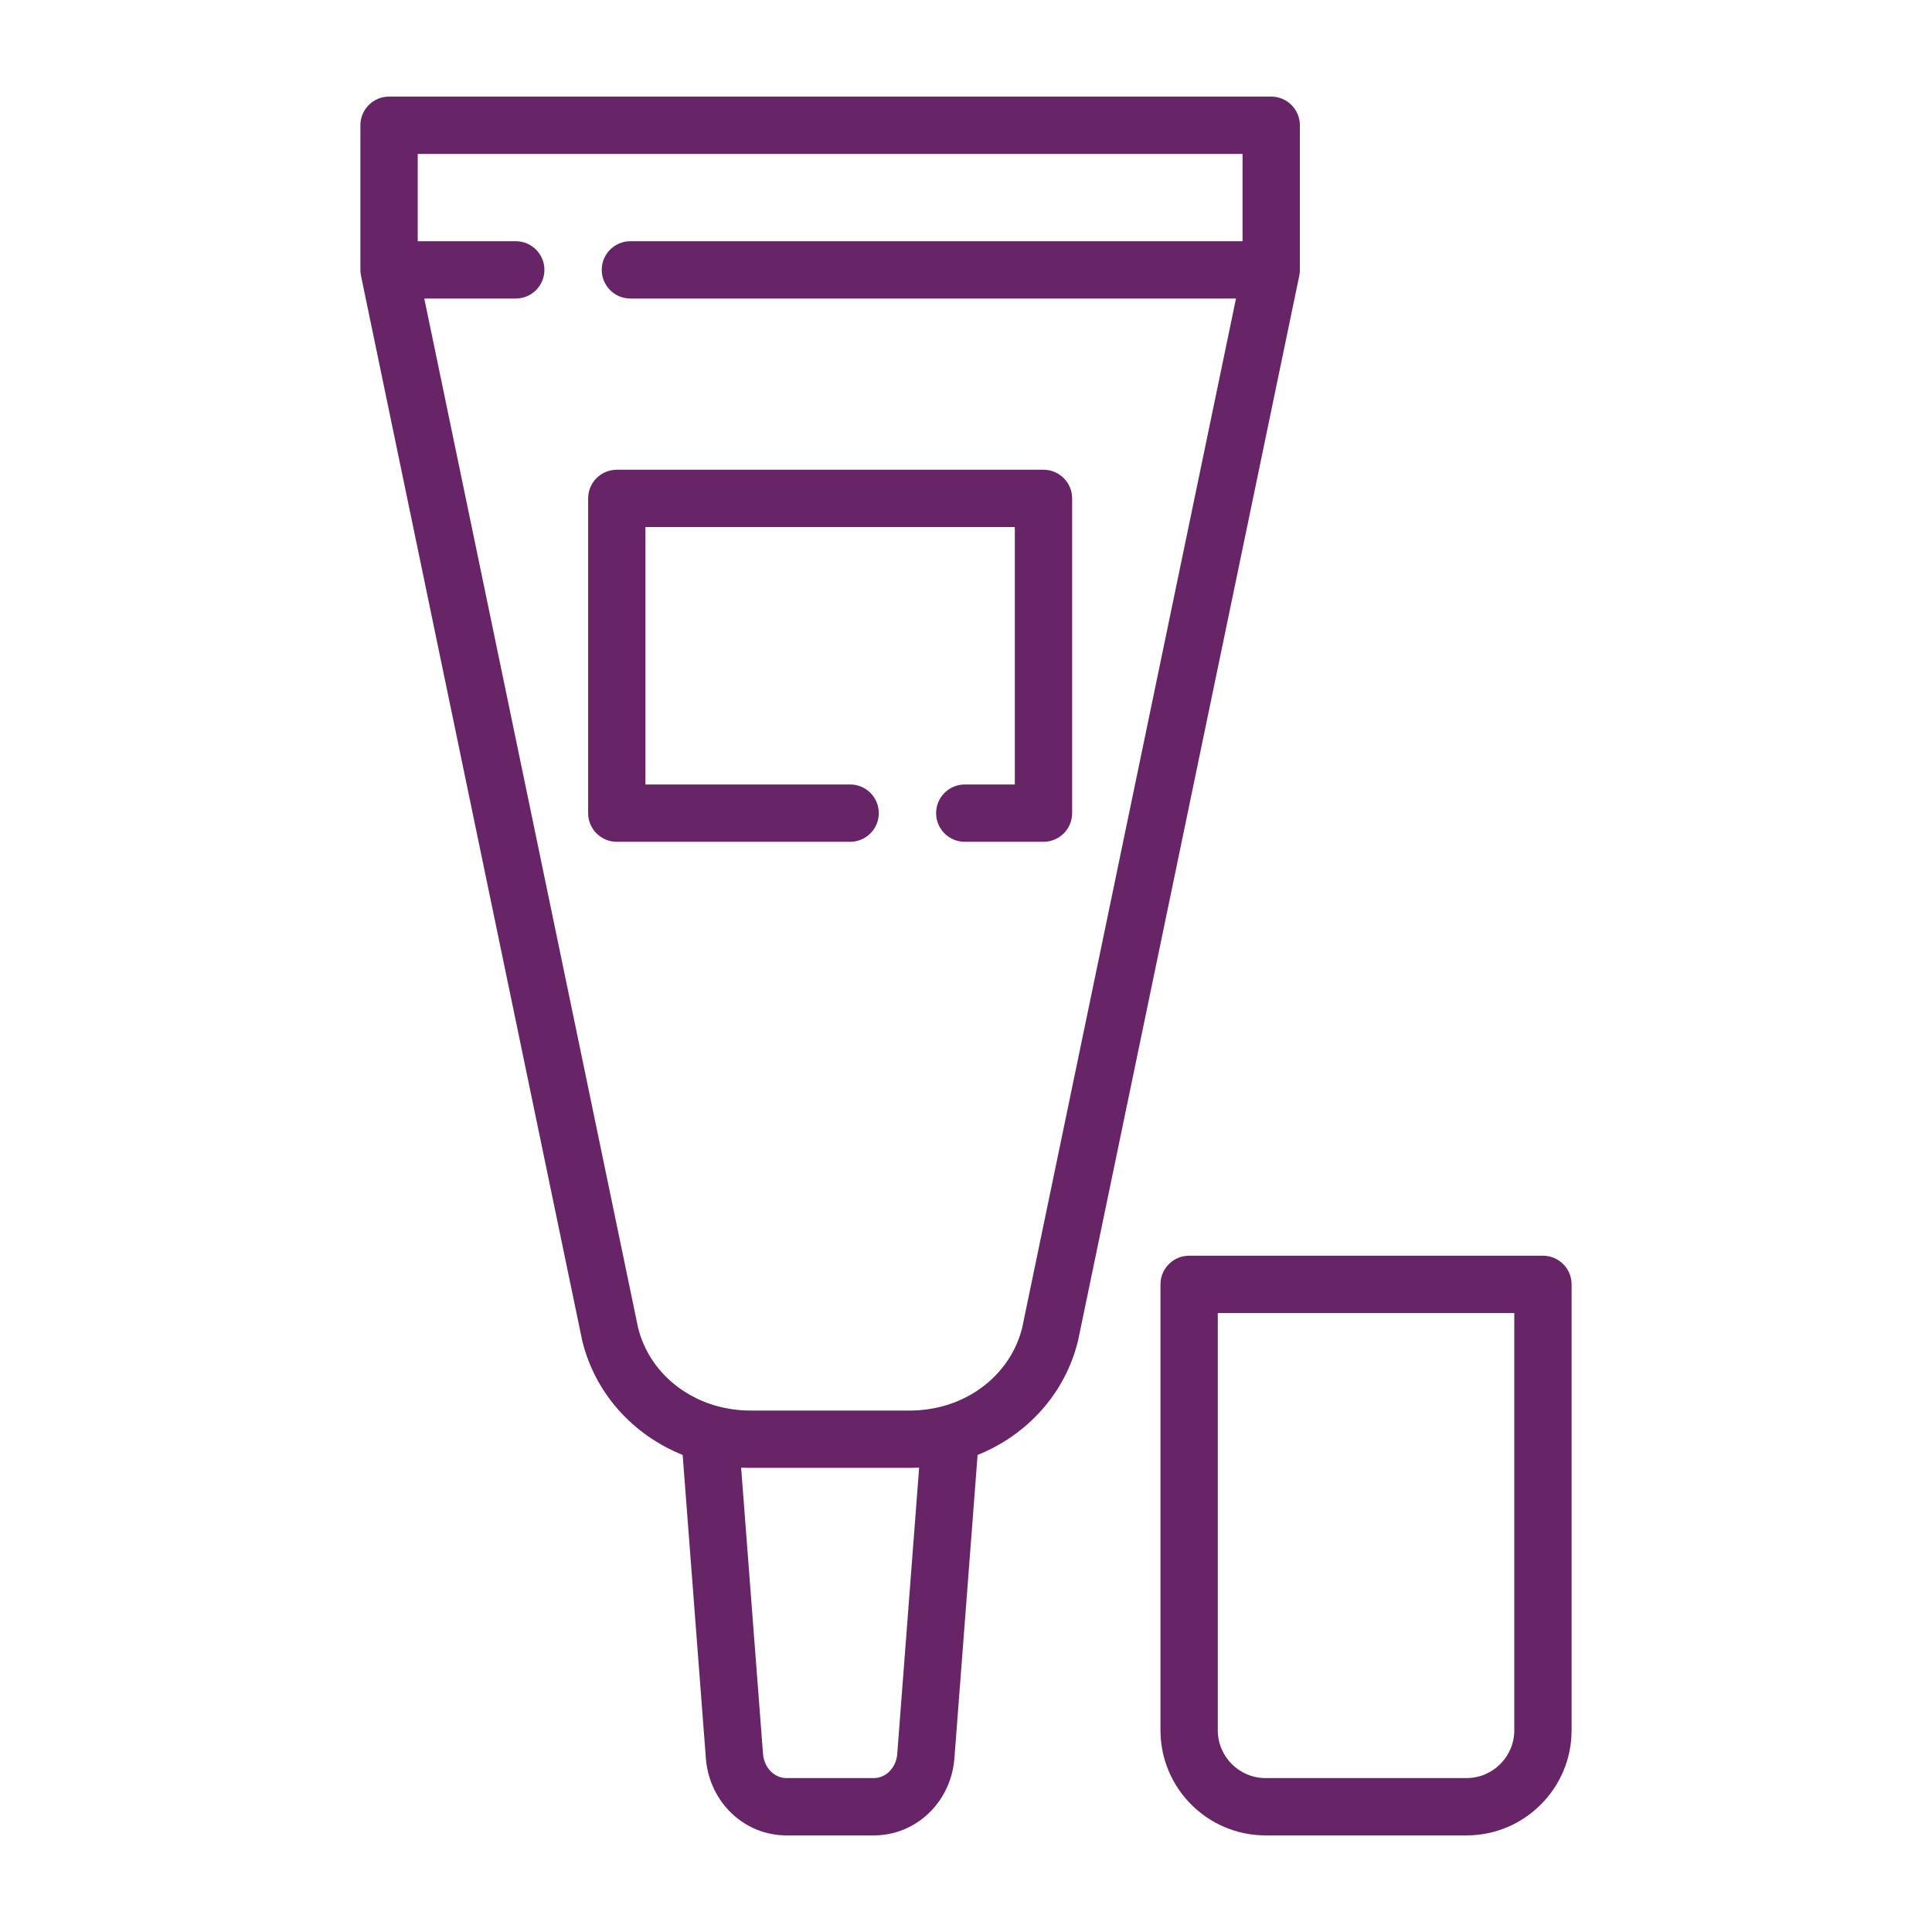
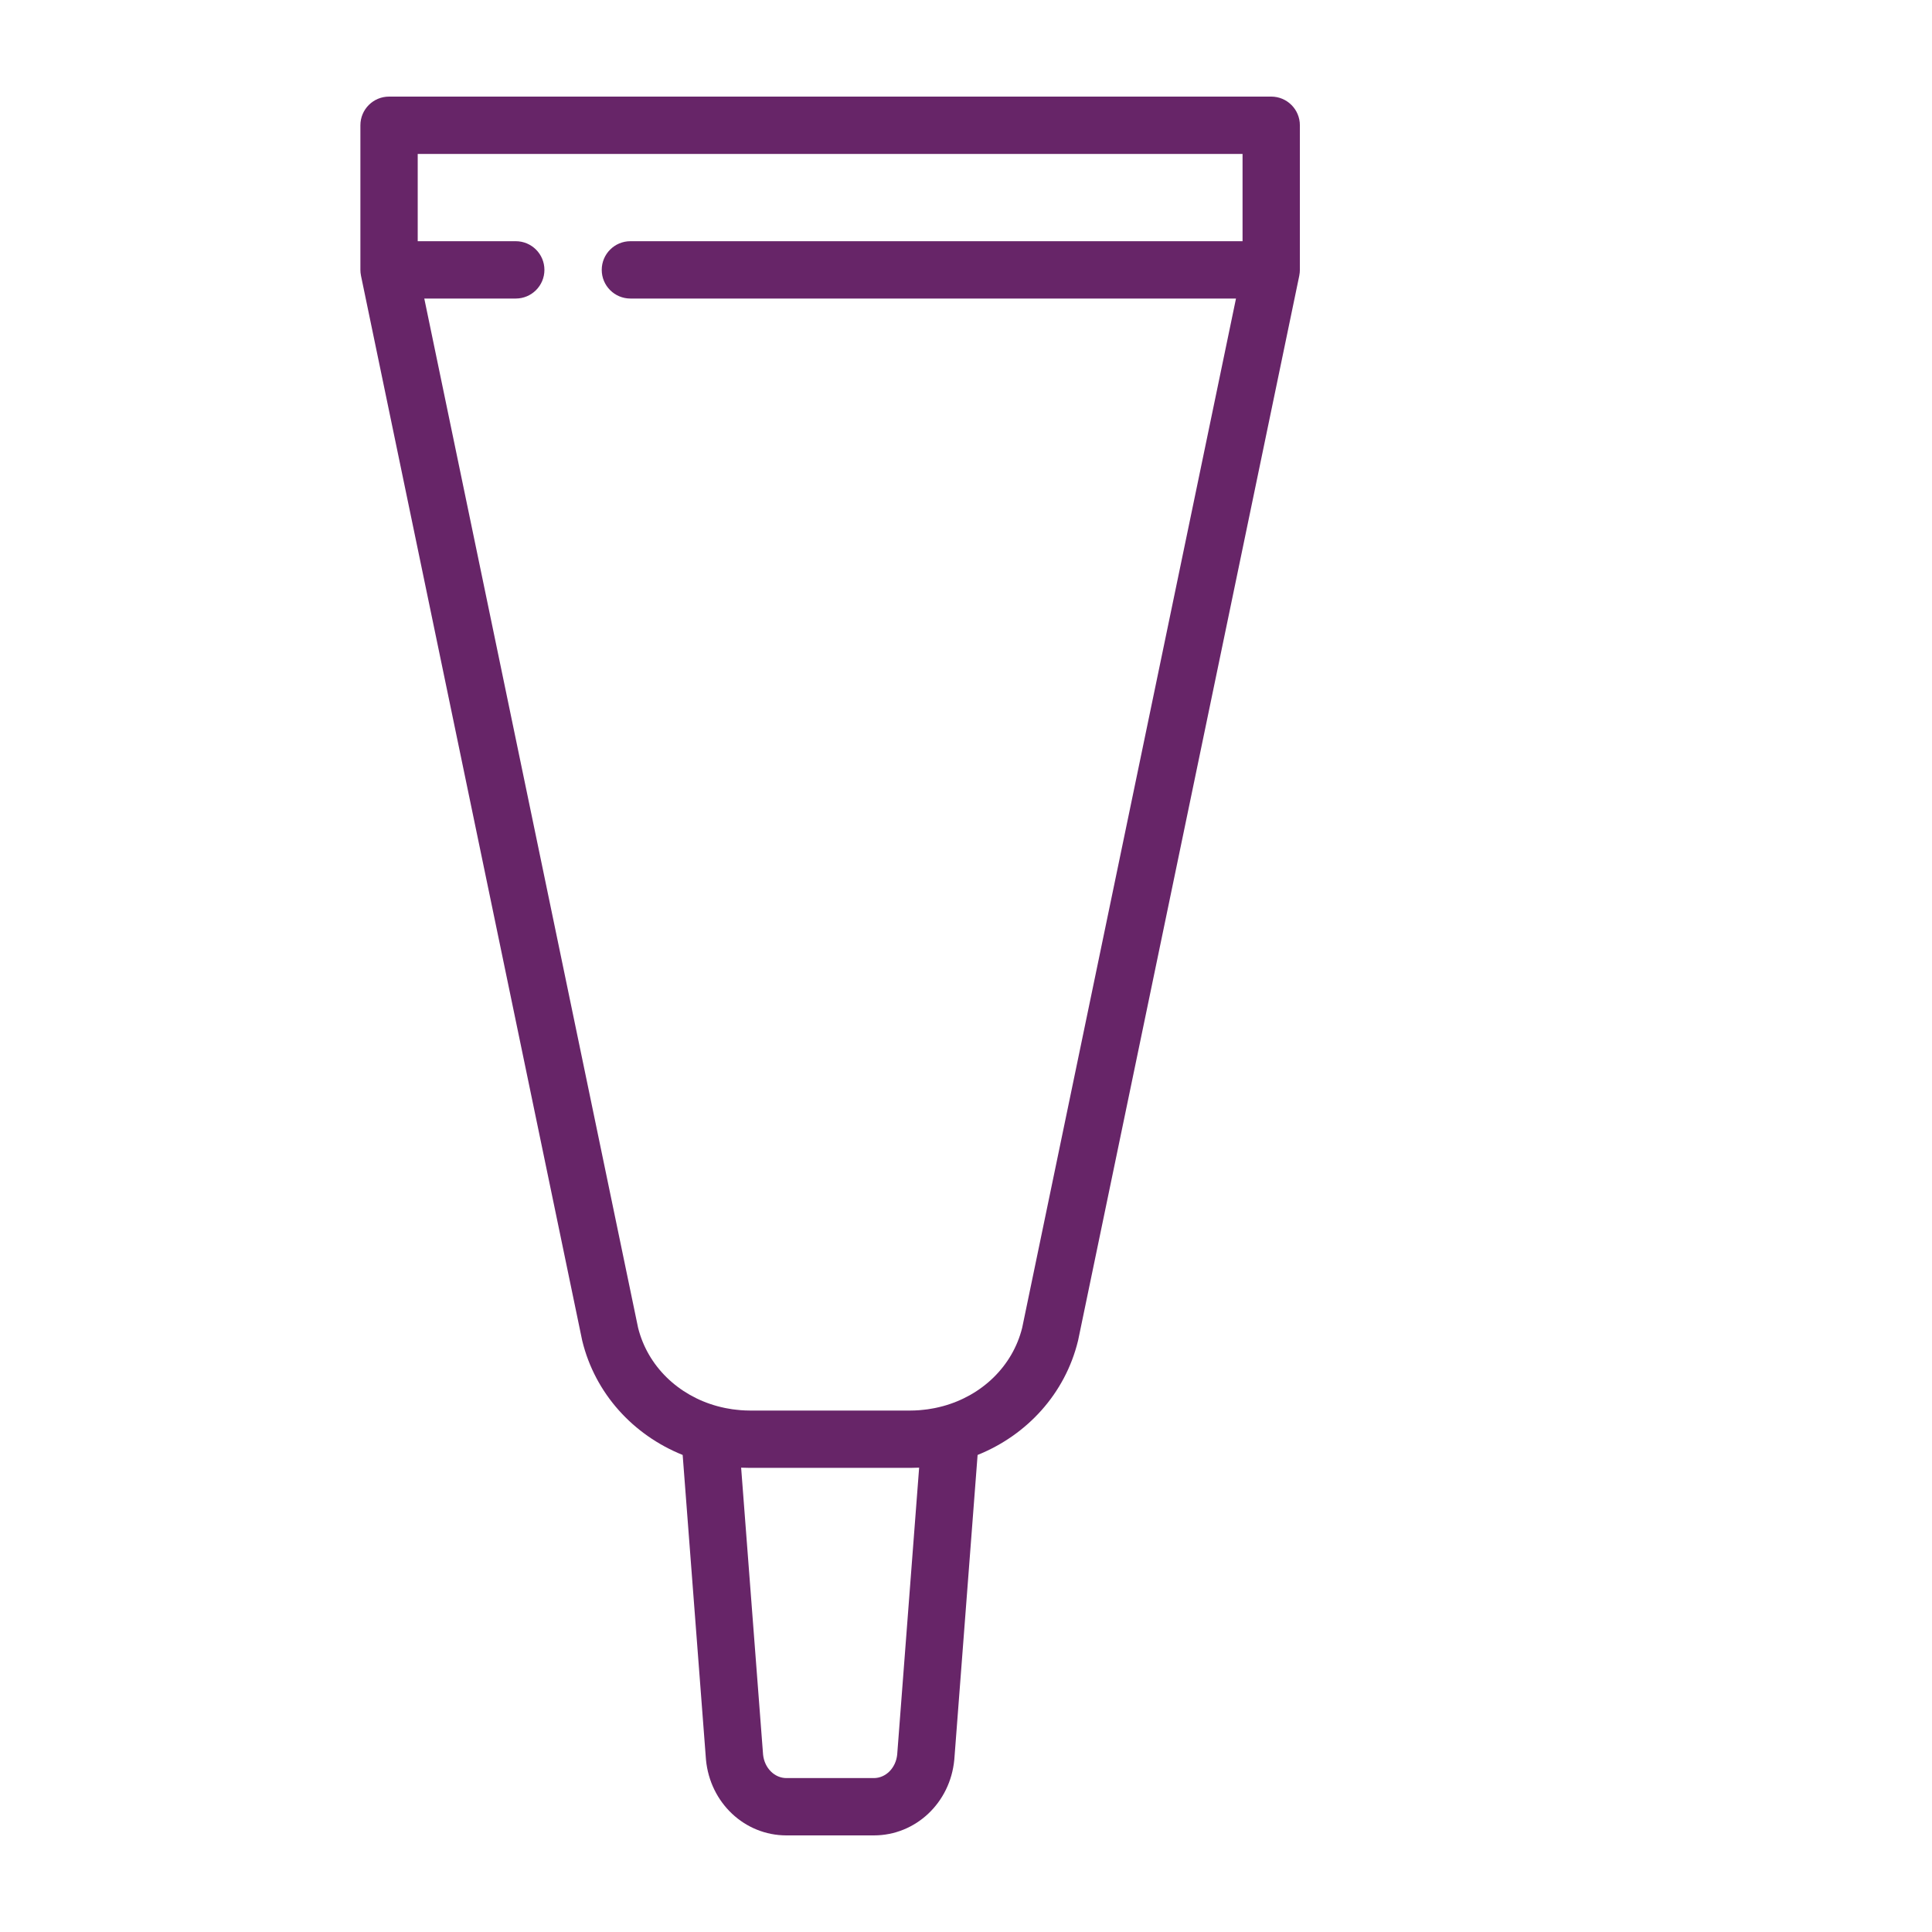
<svg xmlns="http://www.w3.org/2000/svg" width="1080" zoomAndPan="magnify" viewBox="0 0 810 810" height="1080" preserveAspectRatio="xMidYMid meet">
  <defs>
    <clipPath id="b01a6ffddd">
      <path d="M 151 40.5 L 545 40.5 L 545 769.5 L 151 769.5 Z M 151 40.5 " />
    </clipPath>
    <clipPath id="69e7eea57d">
      <path d="M 486 526 L 659 526 L 659 769.5 L 486 769.5 Z M 486 526 " />
    </clipPath>
  </defs>
  <g id="d4940cefd5">
    <g clip-rule="nonzero" clip-path="url(#b01a6ffddd)">
      <path style=" stroke:none;fill-rule:nonzero;fill:#672568;fill-opacity:1;" d="M 532.961 40.5 L 163.113 40.5 C 156.477 40.5 151.098 45.879 151.098 52.516 L 151.098 113.145 C 151.098 113.418 151.117 113.688 151.137 113.957 C 151.145 114.07 151.145 114.184 151.152 114.297 C 151.195 114.75 151.266 115.195 151.355 115.633 L 244.035 561.773 C 244.062 561.91 244.09 562.047 244.125 562.18 C 249.52 584.27 265.469 601.652 286.211 609.996 L 295.969 737.562 C 295.973 737.633 295.98 737.699 295.984 737.77 C 297.688 755.855 312.191 769.5 329.73 769.5 L 366.348 769.5 C 383.883 769.5 398.391 755.859 400.09 737.77 C 400.094 737.699 400.102 737.629 400.109 737.562 L 409.863 609.996 C 430.609 601.652 446.555 584.273 451.949 562.18 C 451.98 562.047 452.012 561.91 452.043 561.773 L 544.719 115.633 C 544.809 115.195 544.875 114.75 544.918 114.297 C 544.93 114.184 544.93 114.07 544.934 113.957 C 544.953 113.688 544.977 113.418 544.977 113.145 L 544.977 52.516 C 544.977 45.879 539.598 40.5 532.961 40.5 Z M 376.152 735.609 C 375.582 741.234 371.379 745.469 366.344 745.469 L 329.73 745.469 C 324.691 745.469 320.488 741.234 319.922 735.609 L 310.723 615.324 C 310.777 615.328 310.832 615.324 310.887 615.328 C 312.043 615.379 313.203 615.414 314.371 615.414 L 381.699 615.414 C 382.867 615.414 384.027 615.379 385.184 615.328 C 385.238 615.324 385.297 615.328 385.352 615.324 Z M 520.945 101.129 L 264.297 101.129 C 257.66 101.129 252.281 106.512 252.281 113.148 C 252.281 119.781 257.66 125.164 264.297 125.164 L 518.195 125.164 L 428.555 556.668 C 424.535 572.824 411.672 585.082 395.348 589.535 C 395.332 589.539 395.312 589.539 395.301 589.543 C 394.309 589.816 393.305 590.047 392.301 590.262 C 392.039 590.316 391.777 590.367 391.512 590.418 C 390.684 590.582 389.852 590.723 389.02 590.844 C 388.445 590.922 387.871 590.984 387.293 591.047 C 386.688 591.113 386.078 591.188 385.469 591.23 C 384.223 591.32 382.969 591.379 381.699 591.379 L 314.375 591.379 C 313.105 591.379 311.852 591.32 310.605 591.23 C 309.996 591.188 309.387 591.113 308.781 591.047 C 308.203 590.984 307.625 590.922 307.055 590.844 C 306.219 590.723 305.391 590.582 304.562 590.418 C 304.297 590.367 304.035 590.316 303.773 590.262 C 302.766 590.047 301.766 589.816 300.773 589.543 C 300.758 589.539 300.742 589.539 300.727 589.535 C 284.406 585.082 271.543 572.82 267.52 556.668 L 177.883 125.164 L 216.234 125.164 C 222.871 125.164 228.25 119.781 228.25 113.145 C 228.25 106.508 222.871 101.129 216.234 101.129 L 175.129 101.129 L 175.129 64.531 L 520.945 64.531 Z M 520.945 101.129 " />
    </g>
-     <path style=" stroke:none;fill-rule:nonzero;fill:#672568;fill-opacity:1;" d="M 437.48 196.938 L 258.594 196.938 C 251.957 196.938 246.578 202.316 246.578 208.953 L 246.578 340.914 C 246.578 347.551 251.957 352.93 258.594 352.93 L 356.422 352.93 C 363.062 352.93 368.441 347.551 368.441 340.914 C 368.441 334.277 363.062 328.895 356.422 328.895 L 270.609 328.895 L 270.609 220.969 L 425.465 220.969 L 425.465 328.895 L 404.488 328.895 C 397.848 328.895 392.469 334.277 392.469 340.914 C 392.469 347.551 397.848 352.93 404.488 352.93 L 437.48 352.93 C 444.121 352.93 449.5 347.551 449.5 340.914 L 449.5 208.953 C 449.496 202.316 444.121 196.938 437.48 196.938 Z M 437.48 196.938 " />
    <g clip-rule="nonzero" clip-path="url(#69e7eea57d)">
-       <path style=" stroke:none;fill-rule:nonzero;fill:#672568;fill-opacity:1;" d="M 646.887 526.461 L 498.551 526.461 C 491.914 526.461 486.535 531.844 486.535 538.48 L 486.535 725.441 C 486.535 749.734 506.301 769.5 530.598 769.5 L 614.844 769.5 C 639.137 769.5 658.902 749.734 658.902 725.441 L 658.902 538.48 C 658.902 531.844 653.523 526.461 646.887 526.461 Z M 634.871 725.441 C 634.871 736.484 625.887 745.469 614.844 745.469 L 530.598 745.469 C 519.551 745.469 510.566 736.484 510.566 725.441 L 510.566 550.496 L 634.871 550.496 Z M 634.871 725.441 " />
-     </g>
+       </g>
  </g>
</svg>